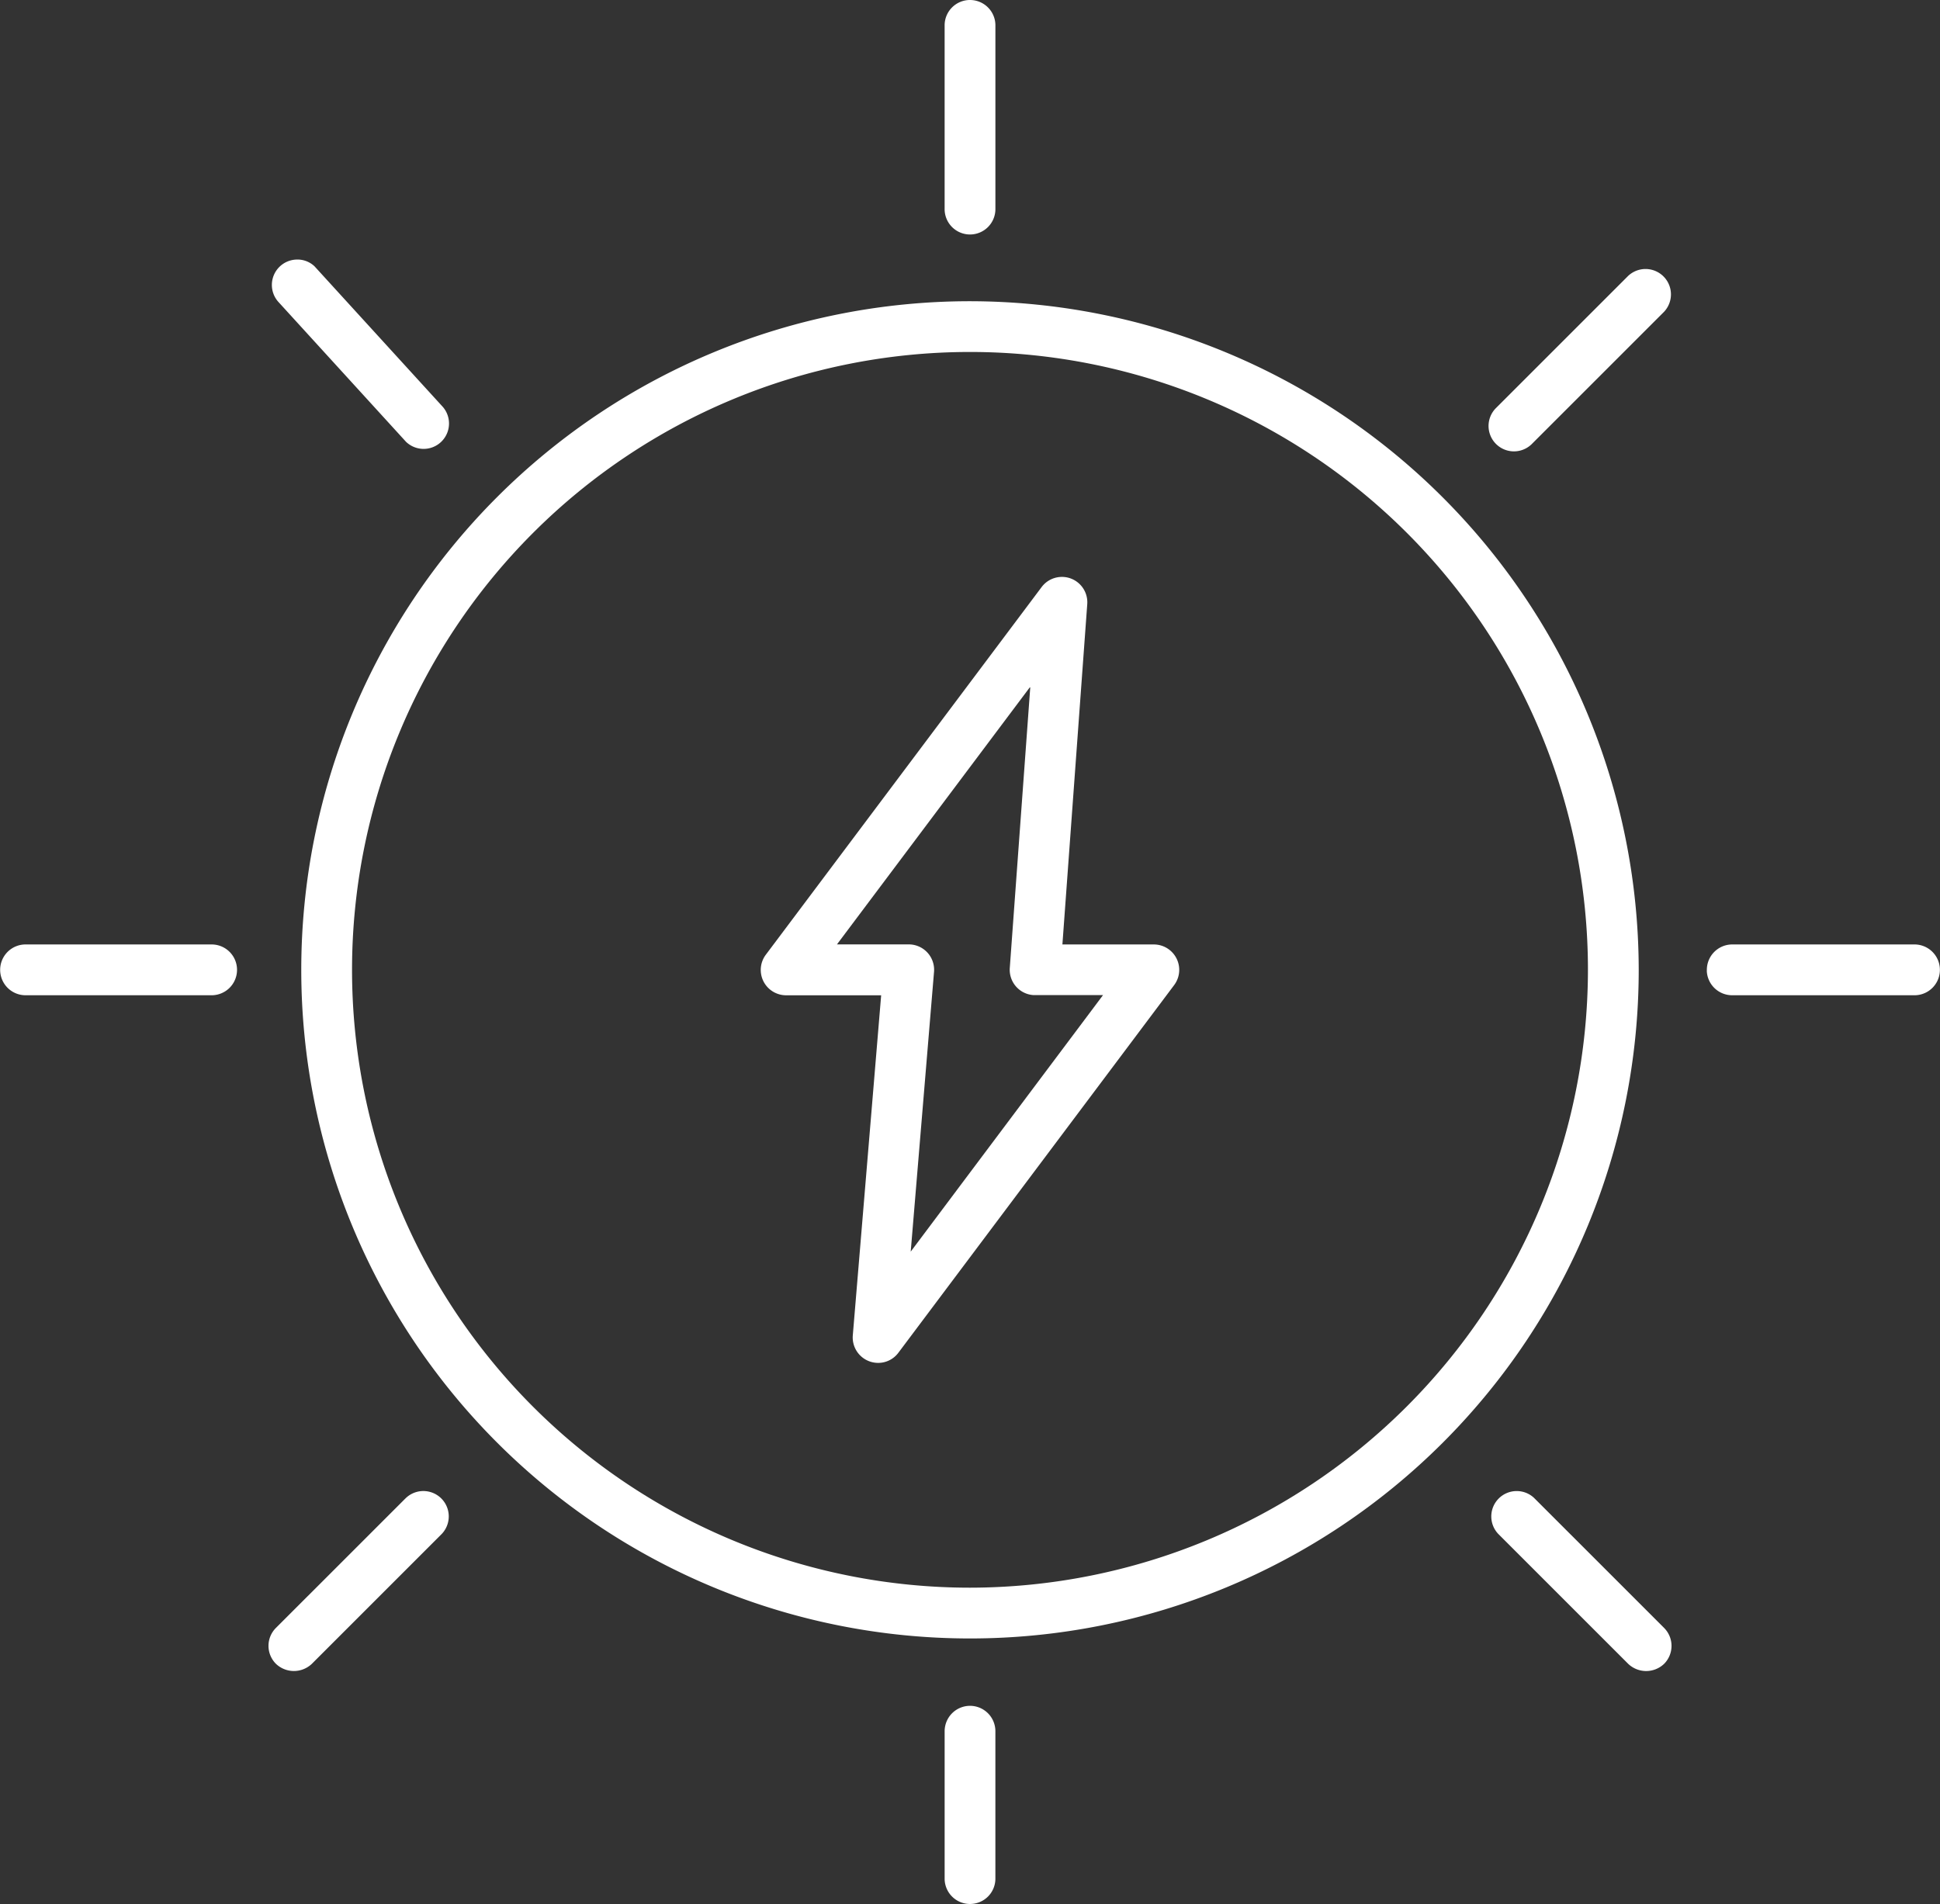
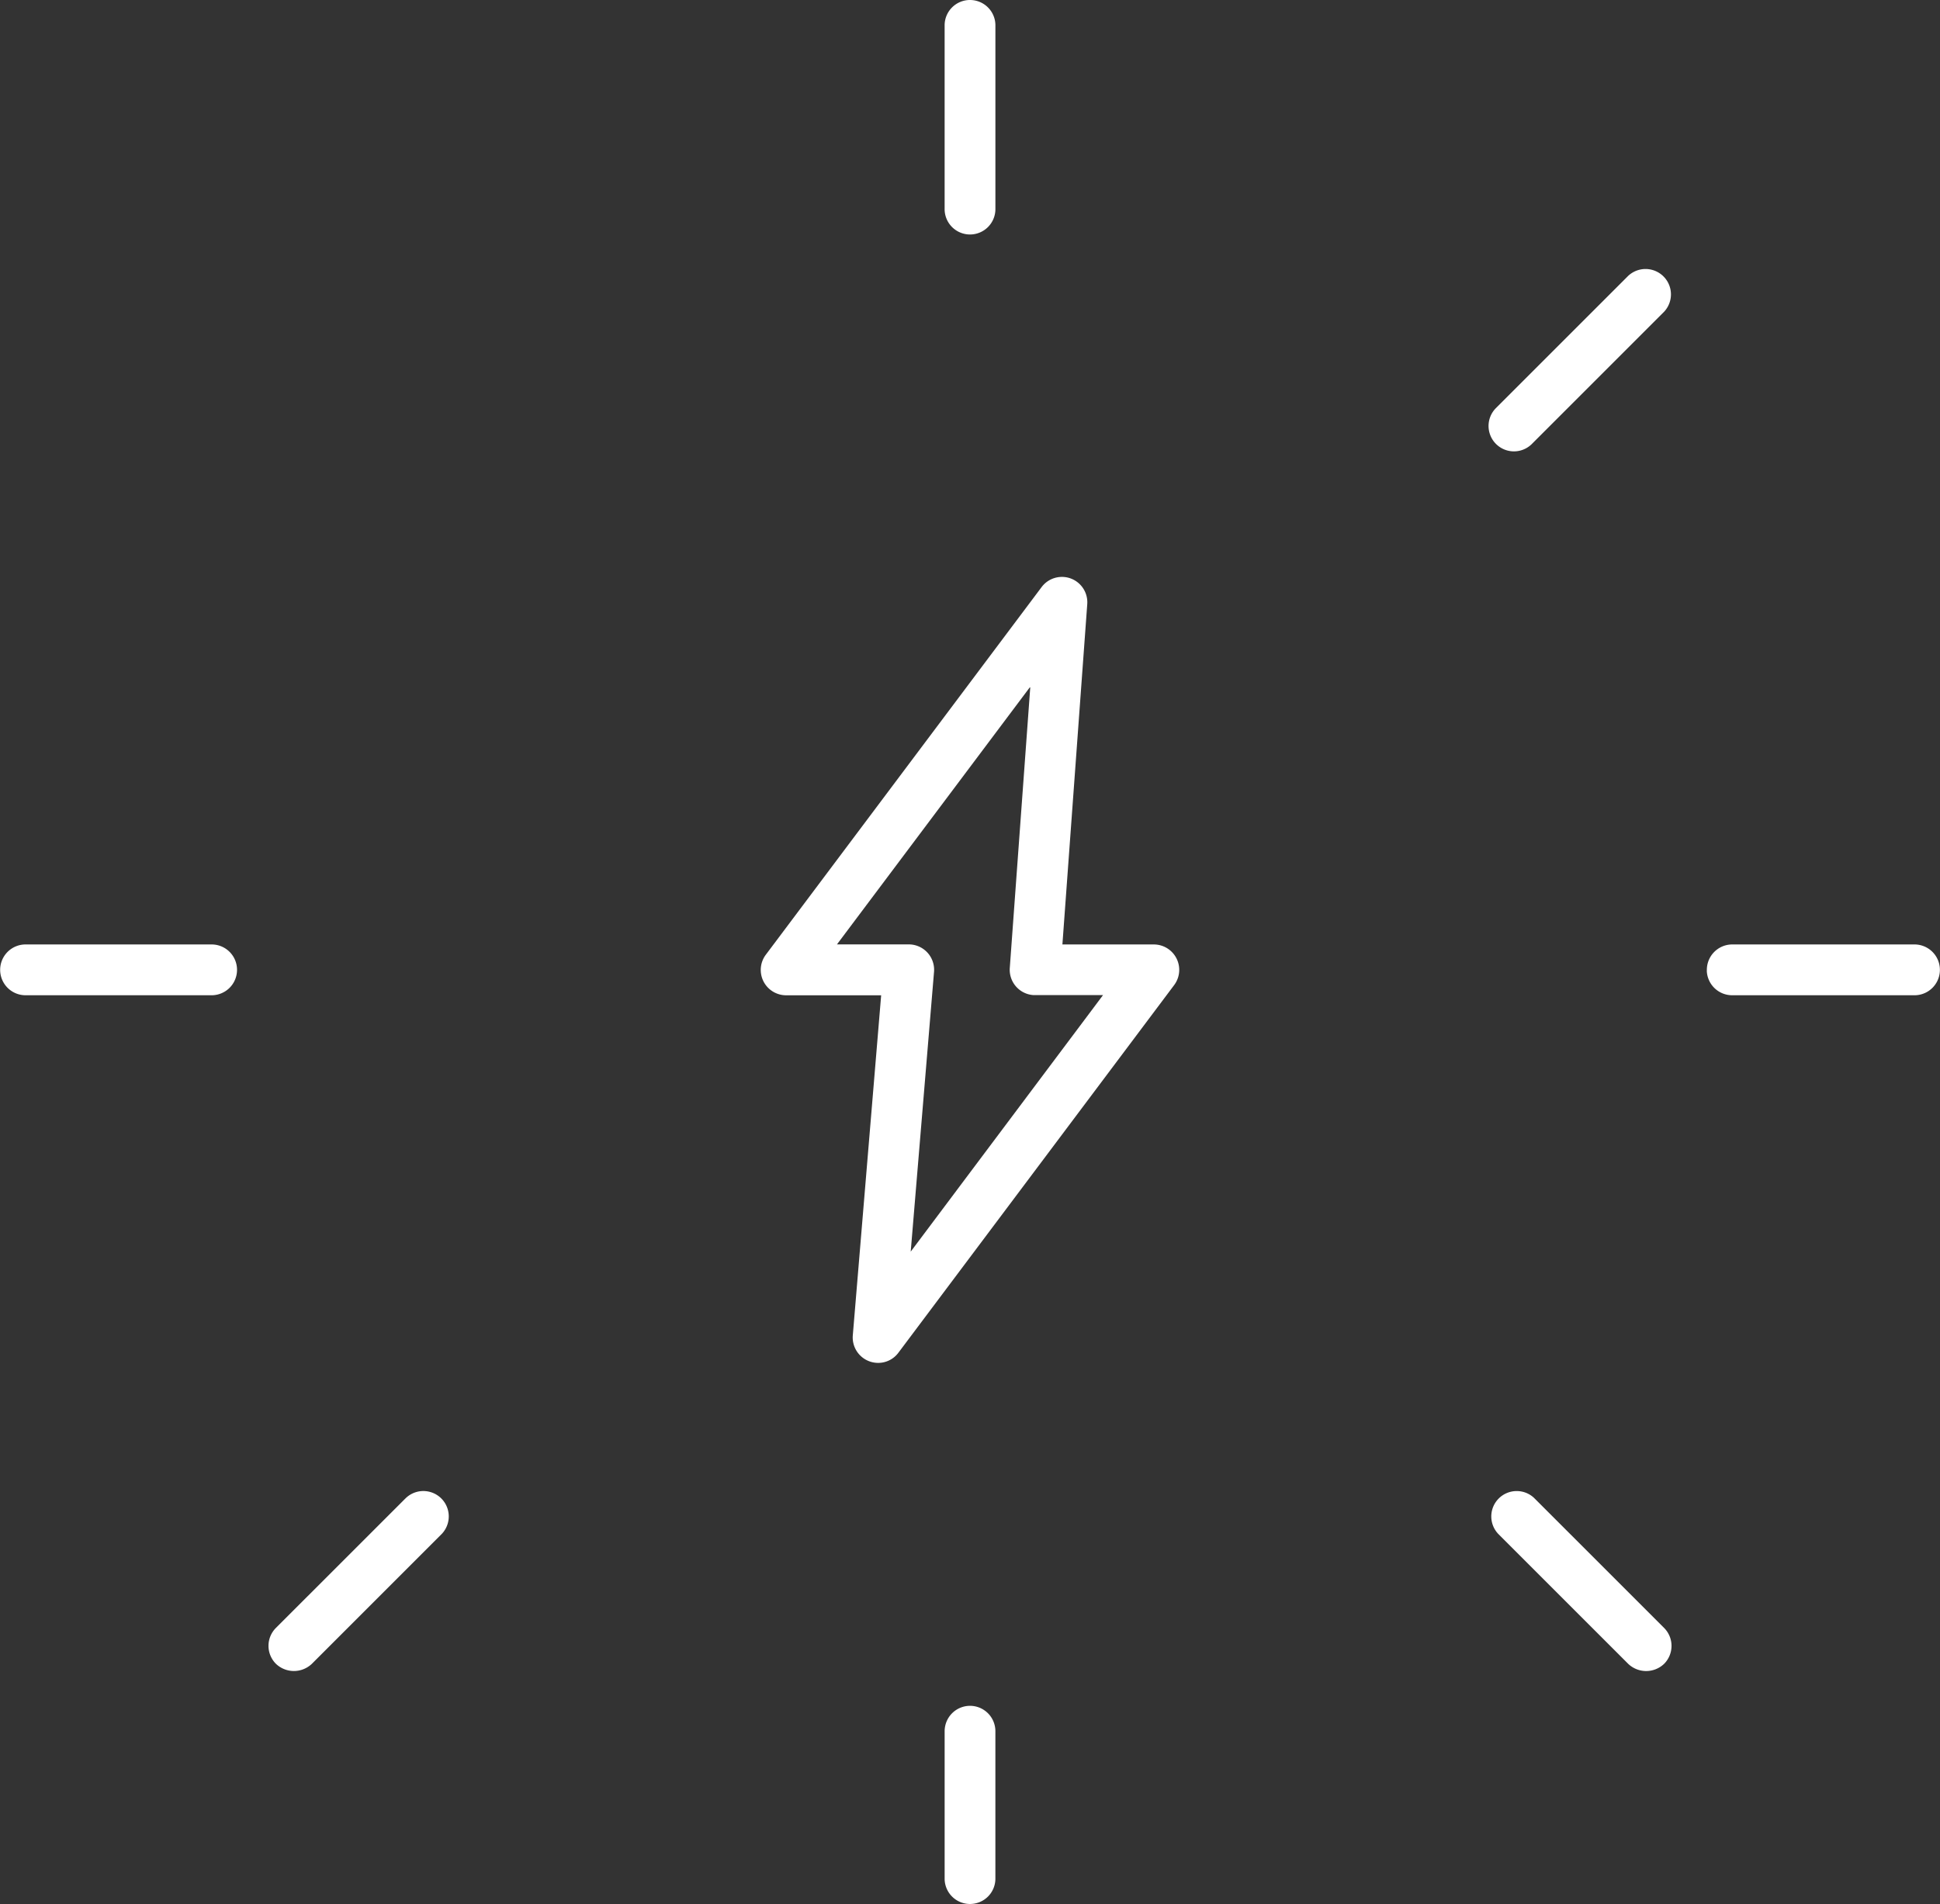
<svg xmlns="http://www.w3.org/2000/svg" width="147.825" height="145.104">
  <rect width="100%" height="100%" fill="#333333" stroke="none" />
  <g fill="#fff">
-     <path d="M73.912 22.956a50.956 50.956 0 1 0 50.956 50.956 51.015 51.015 0 0 0-50.956-50.956Zm0 98.042a47.087 47.087 0 1 1 47.087-47.087 47.14 47.14 0 0 1-47.087 47.087ZM21.248 23.048l9.692 10.624a1.935 1.935 0 0 0 2.73-2.742l-9.707-10.638a1.89 1.89 0 0 0-1.362-.511 1.935 1.935 0 0 0-1.353 3.267Z" />
    <path d="M87.919 71.978h-6.965l1.893-25.937a1.934 1.934 0 0 0-3.477-1.3L58.359 72.754a1.932 1.932 0 0 0 .379 2.708 1.942 1.942 0 0 0 1.165.39h7.24l-2.161 25.919a1.937 1.937 0 0 0 1.767 2.088 1.913 1.913 0 0 0 1.708-.768l21.009-28.013a1.936 1.936 0 0 0-1.547-3.1ZM69.395 95.387l1.776-21.315a1.934 1.934 0 0 0-1.757-2.092 1.91 1.91 0 0 0-.169-.007h-5.47l14.733-19.641-1.564 21.435a1.934 1.934 0 0 0 1.789 2.069H84.05ZM33.668 116.895a1.935 1.935 0 0 0-2.743-2.728l-.074.072-9.825 9.824a1.935 1.935 0 0 0 0 2.737 1.983 1.983 0 0 0 2.738 0ZM130.055 73.957a1.933 1.933 0 0 0 1.891 1.891h14a1.936 1.936 0 0 0-.005-3.87h-14a1.935 1.935 0 0 0-1.881 1.979ZM18.061 73.869a1.934 1.934 0 0 0-1.887-1.891H1.881a1.936 1.936 0 0 0 .01 3.87h14.288a1.937 1.937 0 0 0 1.882-1.979ZM126.799 124.063l-9.9-9.9a1.922 1.922 0 0 0-1.328-.528h-.051a1.935 1.935 0 0 0-1.354 3.267l9.9 9.9a1.982 1.982 0 0 0 2.737 0 1.939 1.939 0 0 0-.004-2.739ZM124.059 21.03l-10.107 10.107a1.935 1.935 0 0 0 2.743 2.728l10.1-10.1a1.935 1.935 0 0 0-2.739-2.732ZM73.956 145.103a1.931 1.931 0 0 0 1.891-1.89v-11.276a1.935 1.935 0 0 0-1.933-1.935 1.937 1.937 0 0 0-1.934 1.933v11.288a1.935 1.935 0 0 0 1.978 1.881ZM71.979 1.891v14a1.935 1.935 0 1 0 3.869 0V1.882A1.935 1.935 0 0 0 73.914 0h-.044a1.933 1.933 0 0 0-1.891 1.891Z" />
  </g>
</svg>